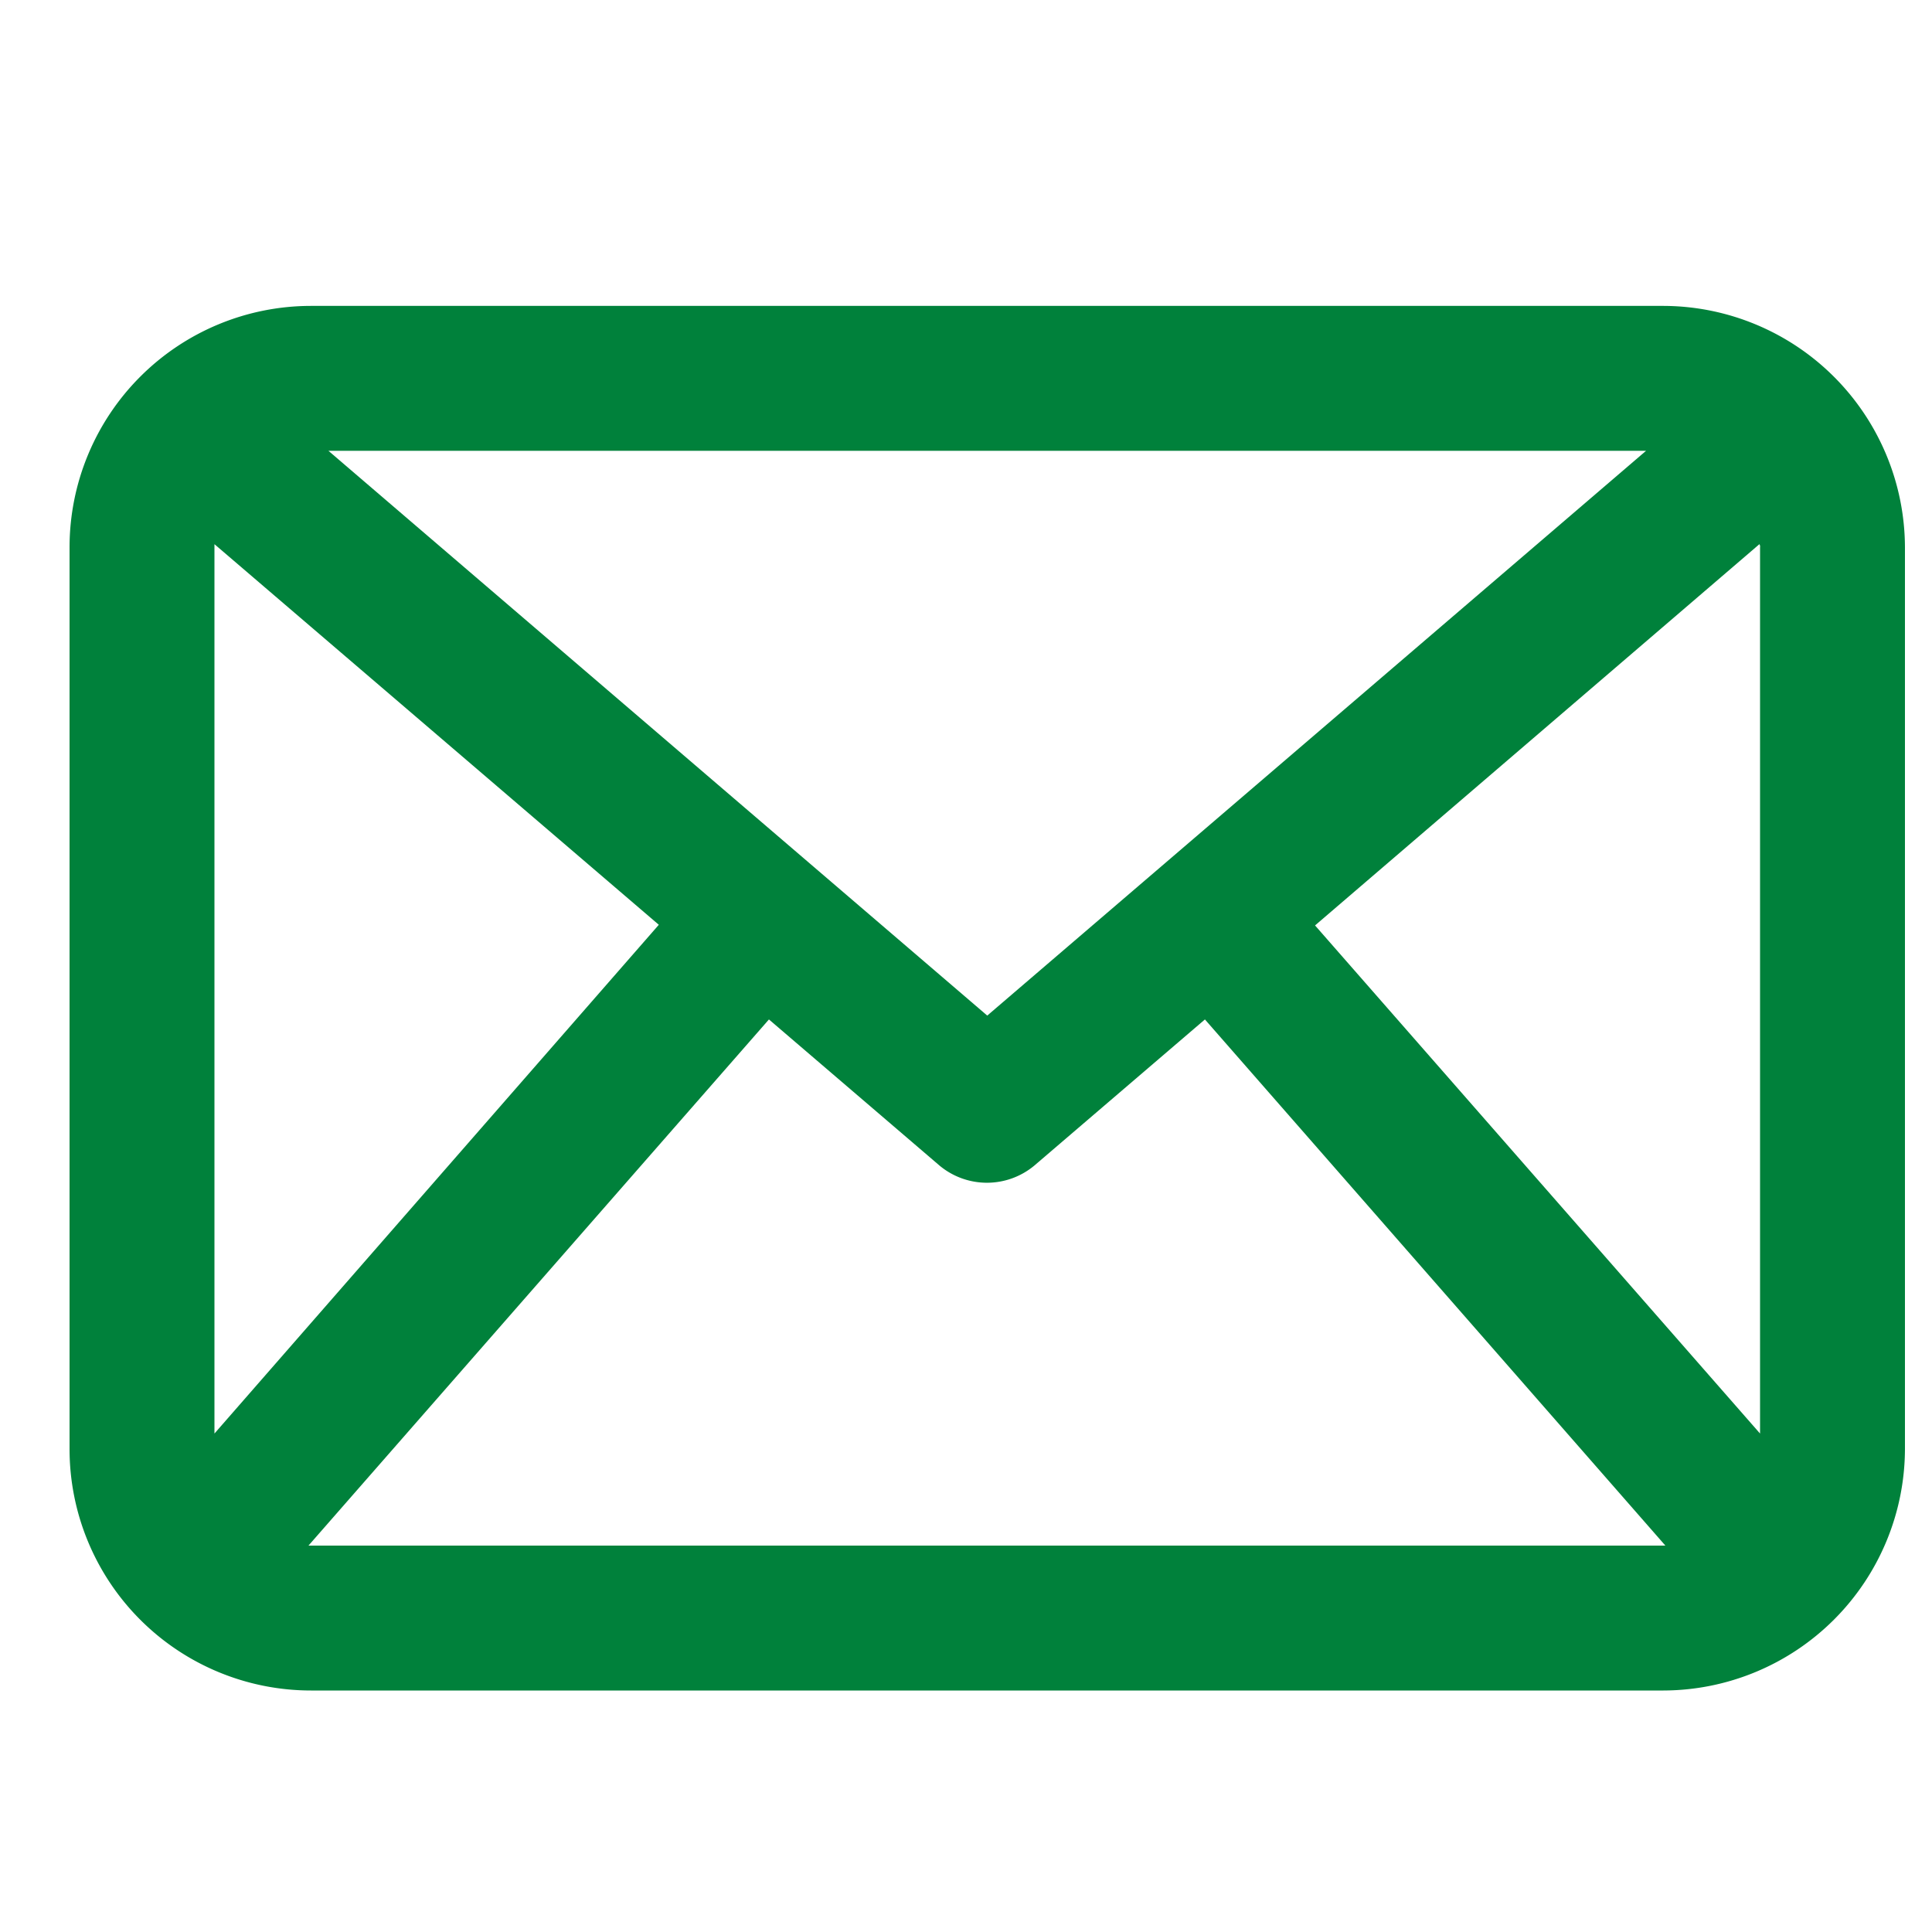
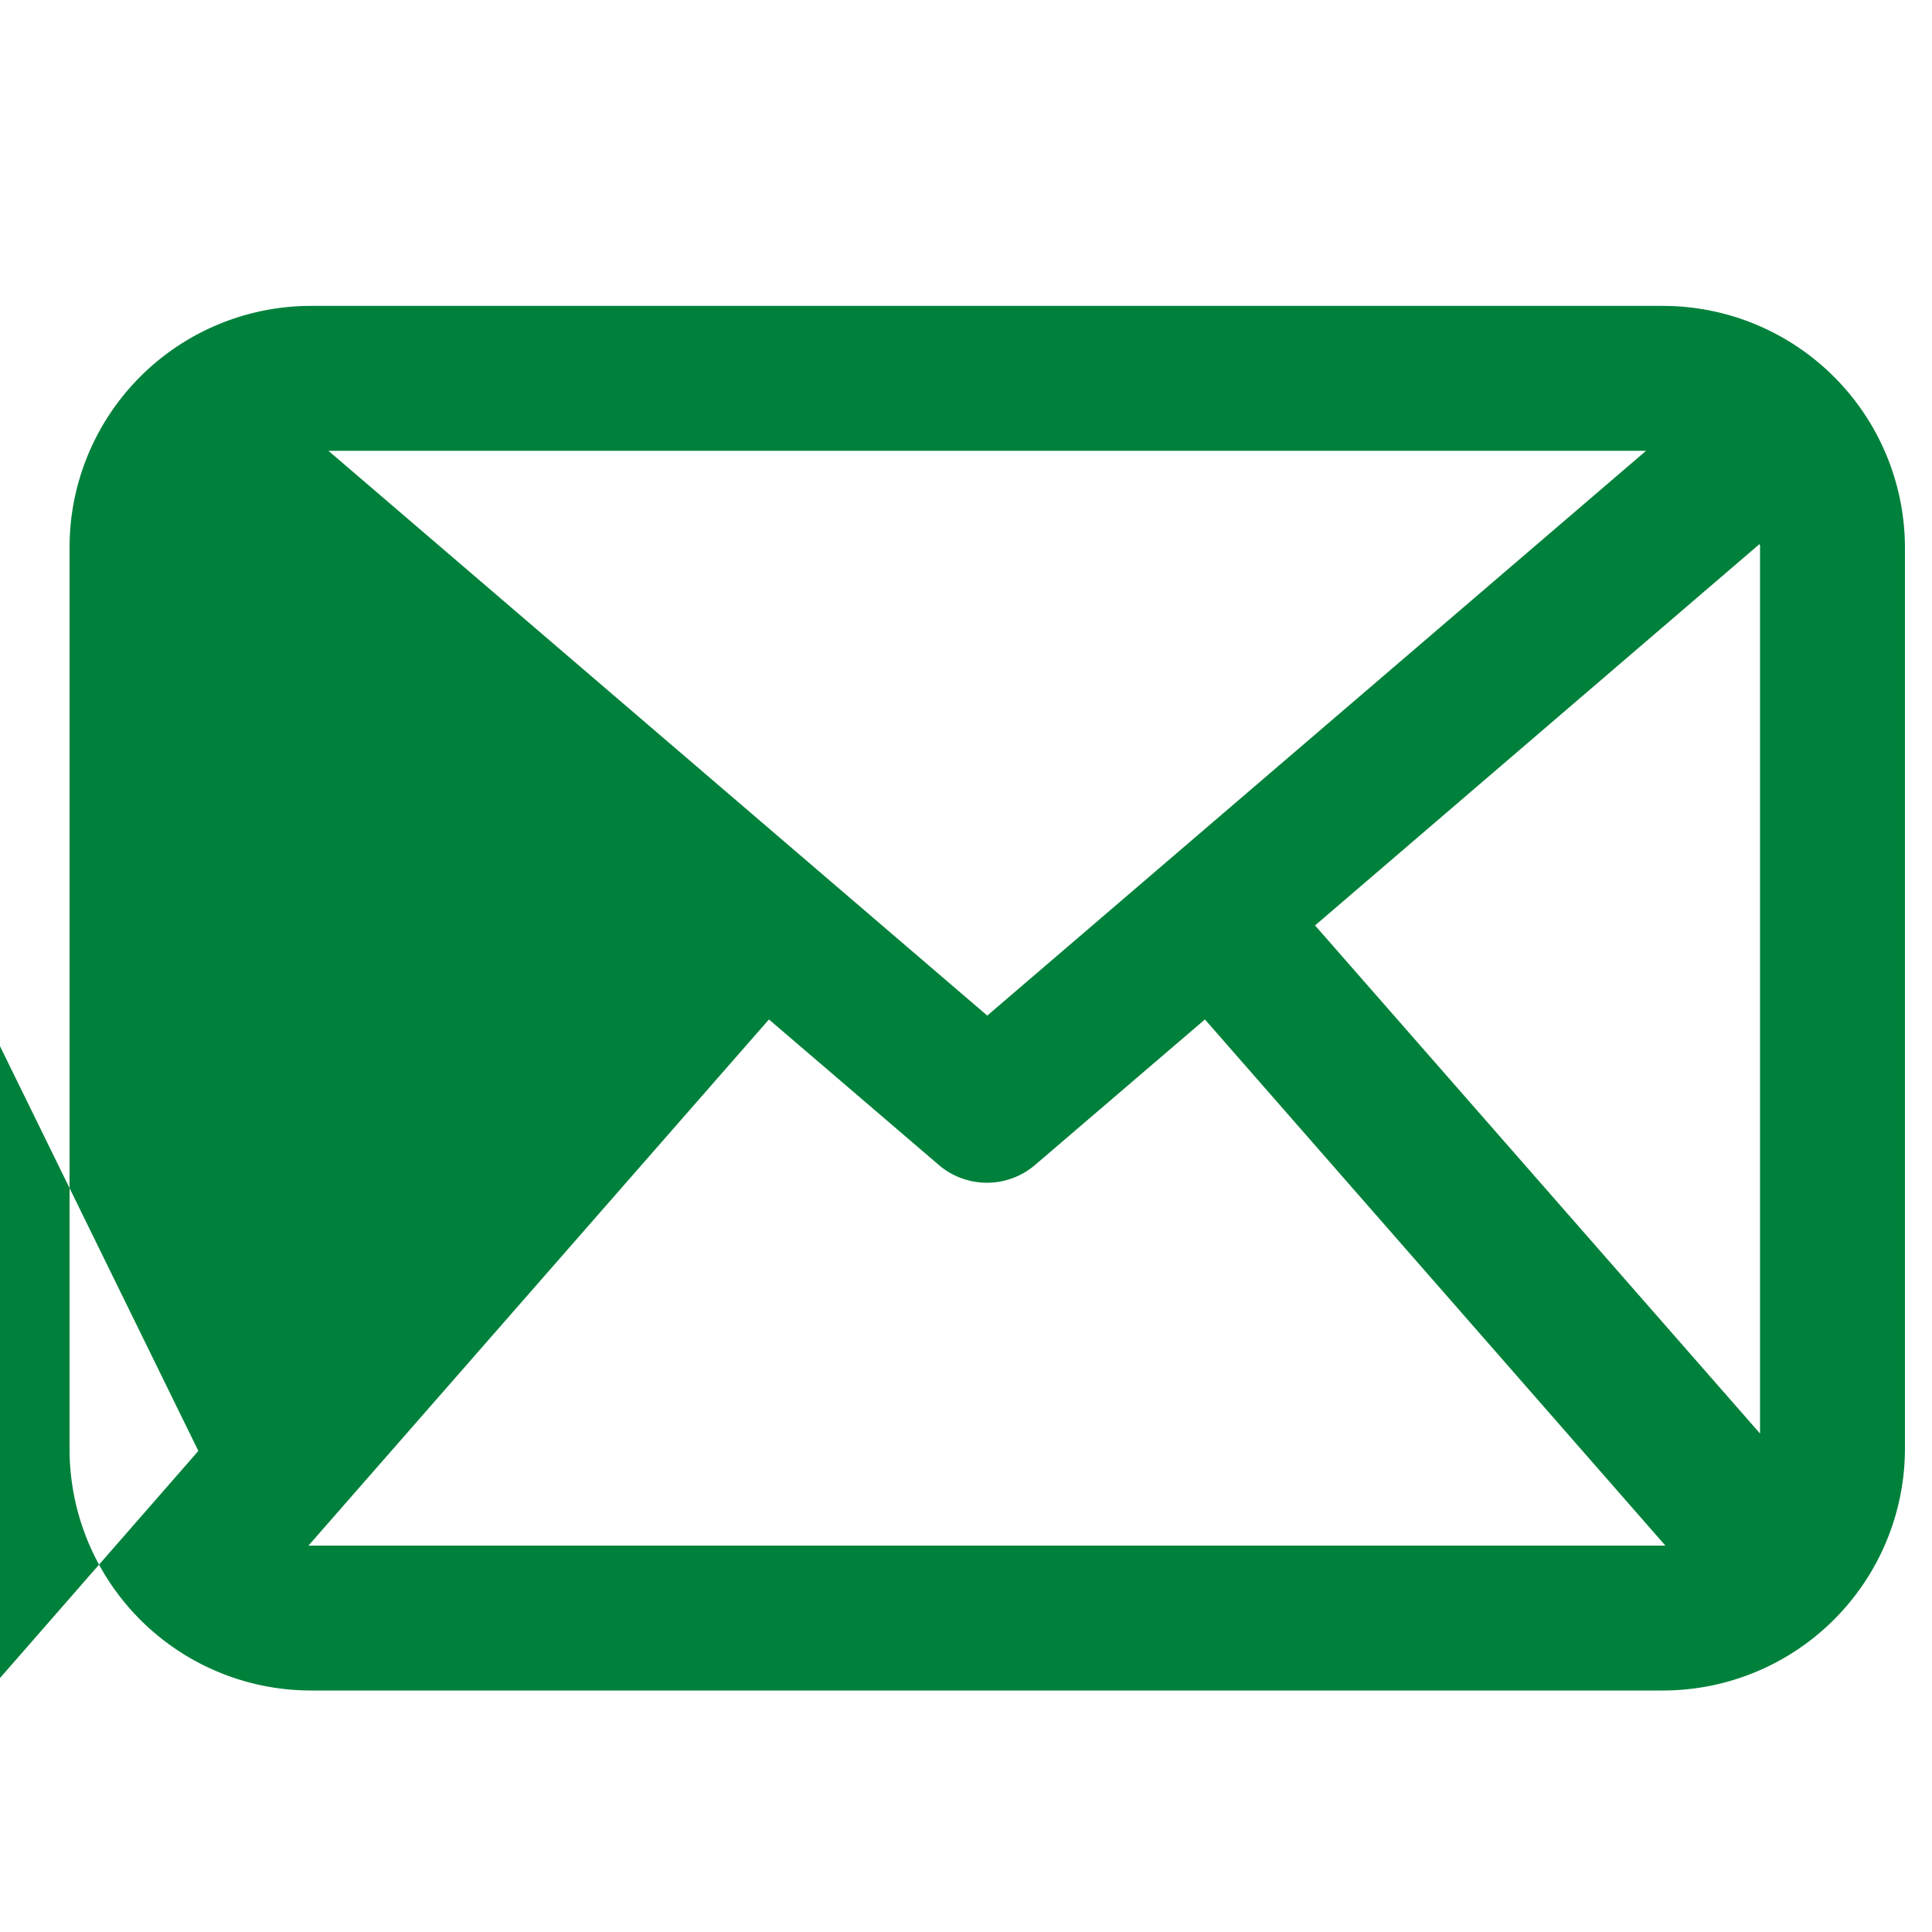
<svg xmlns="http://www.w3.org/2000/svg" id="Слой_1" data-name="Слой 1" viewBox="0 0 30 30">
  <defs>
    <style>.cls-1{fill:#00813b;}</style>
  </defs>
-   <path class="cls-1" d="M25.83,4.75h-21A3.75,3.75,0,0,0,1.08,8.5v14a3.75,3.75,0,0,0,3.75,3.75h21a3.76,3.76,0,0,0,3.75-3.75V8.5A3.76,3.76,0,0,0,25.83,4.75Zm1.5,3.75V22.26l-6.91-7.89,6.9-5.92A.07.07,0,0,1,27.33,8.5ZM5.1,7H25.56L15.33,15.77Zm6.84,8.83,2.65,2.27a1.15,1.15,0,0,0,1.47,0l2.65-2.27L25.86,24H4.79Zm-1.71-1.47-6.9,7.9V8.45Z" />
+   <path class="cls-1" d="M25.83,4.75h-21A3.75,3.75,0,0,0,1.08,8.5v14a3.75,3.75,0,0,0,3.75,3.75h21a3.76,3.76,0,0,0,3.75-3.75V8.5A3.76,3.76,0,0,0,25.83,4.75Zm1.5,3.75V22.26l-6.91-7.89,6.9-5.92A.07.07,0,0,1,27.33,8.5ZM5.1,7H25.56L15.33,15.77Zm6.84,8.83,2.65,2.27a1.15,1.15,0,0,0,1.47,0l2.65-2.27L25.86,24H4.79m-1.71-1.47-6.9,7.9V8.45Z" />
</svg>